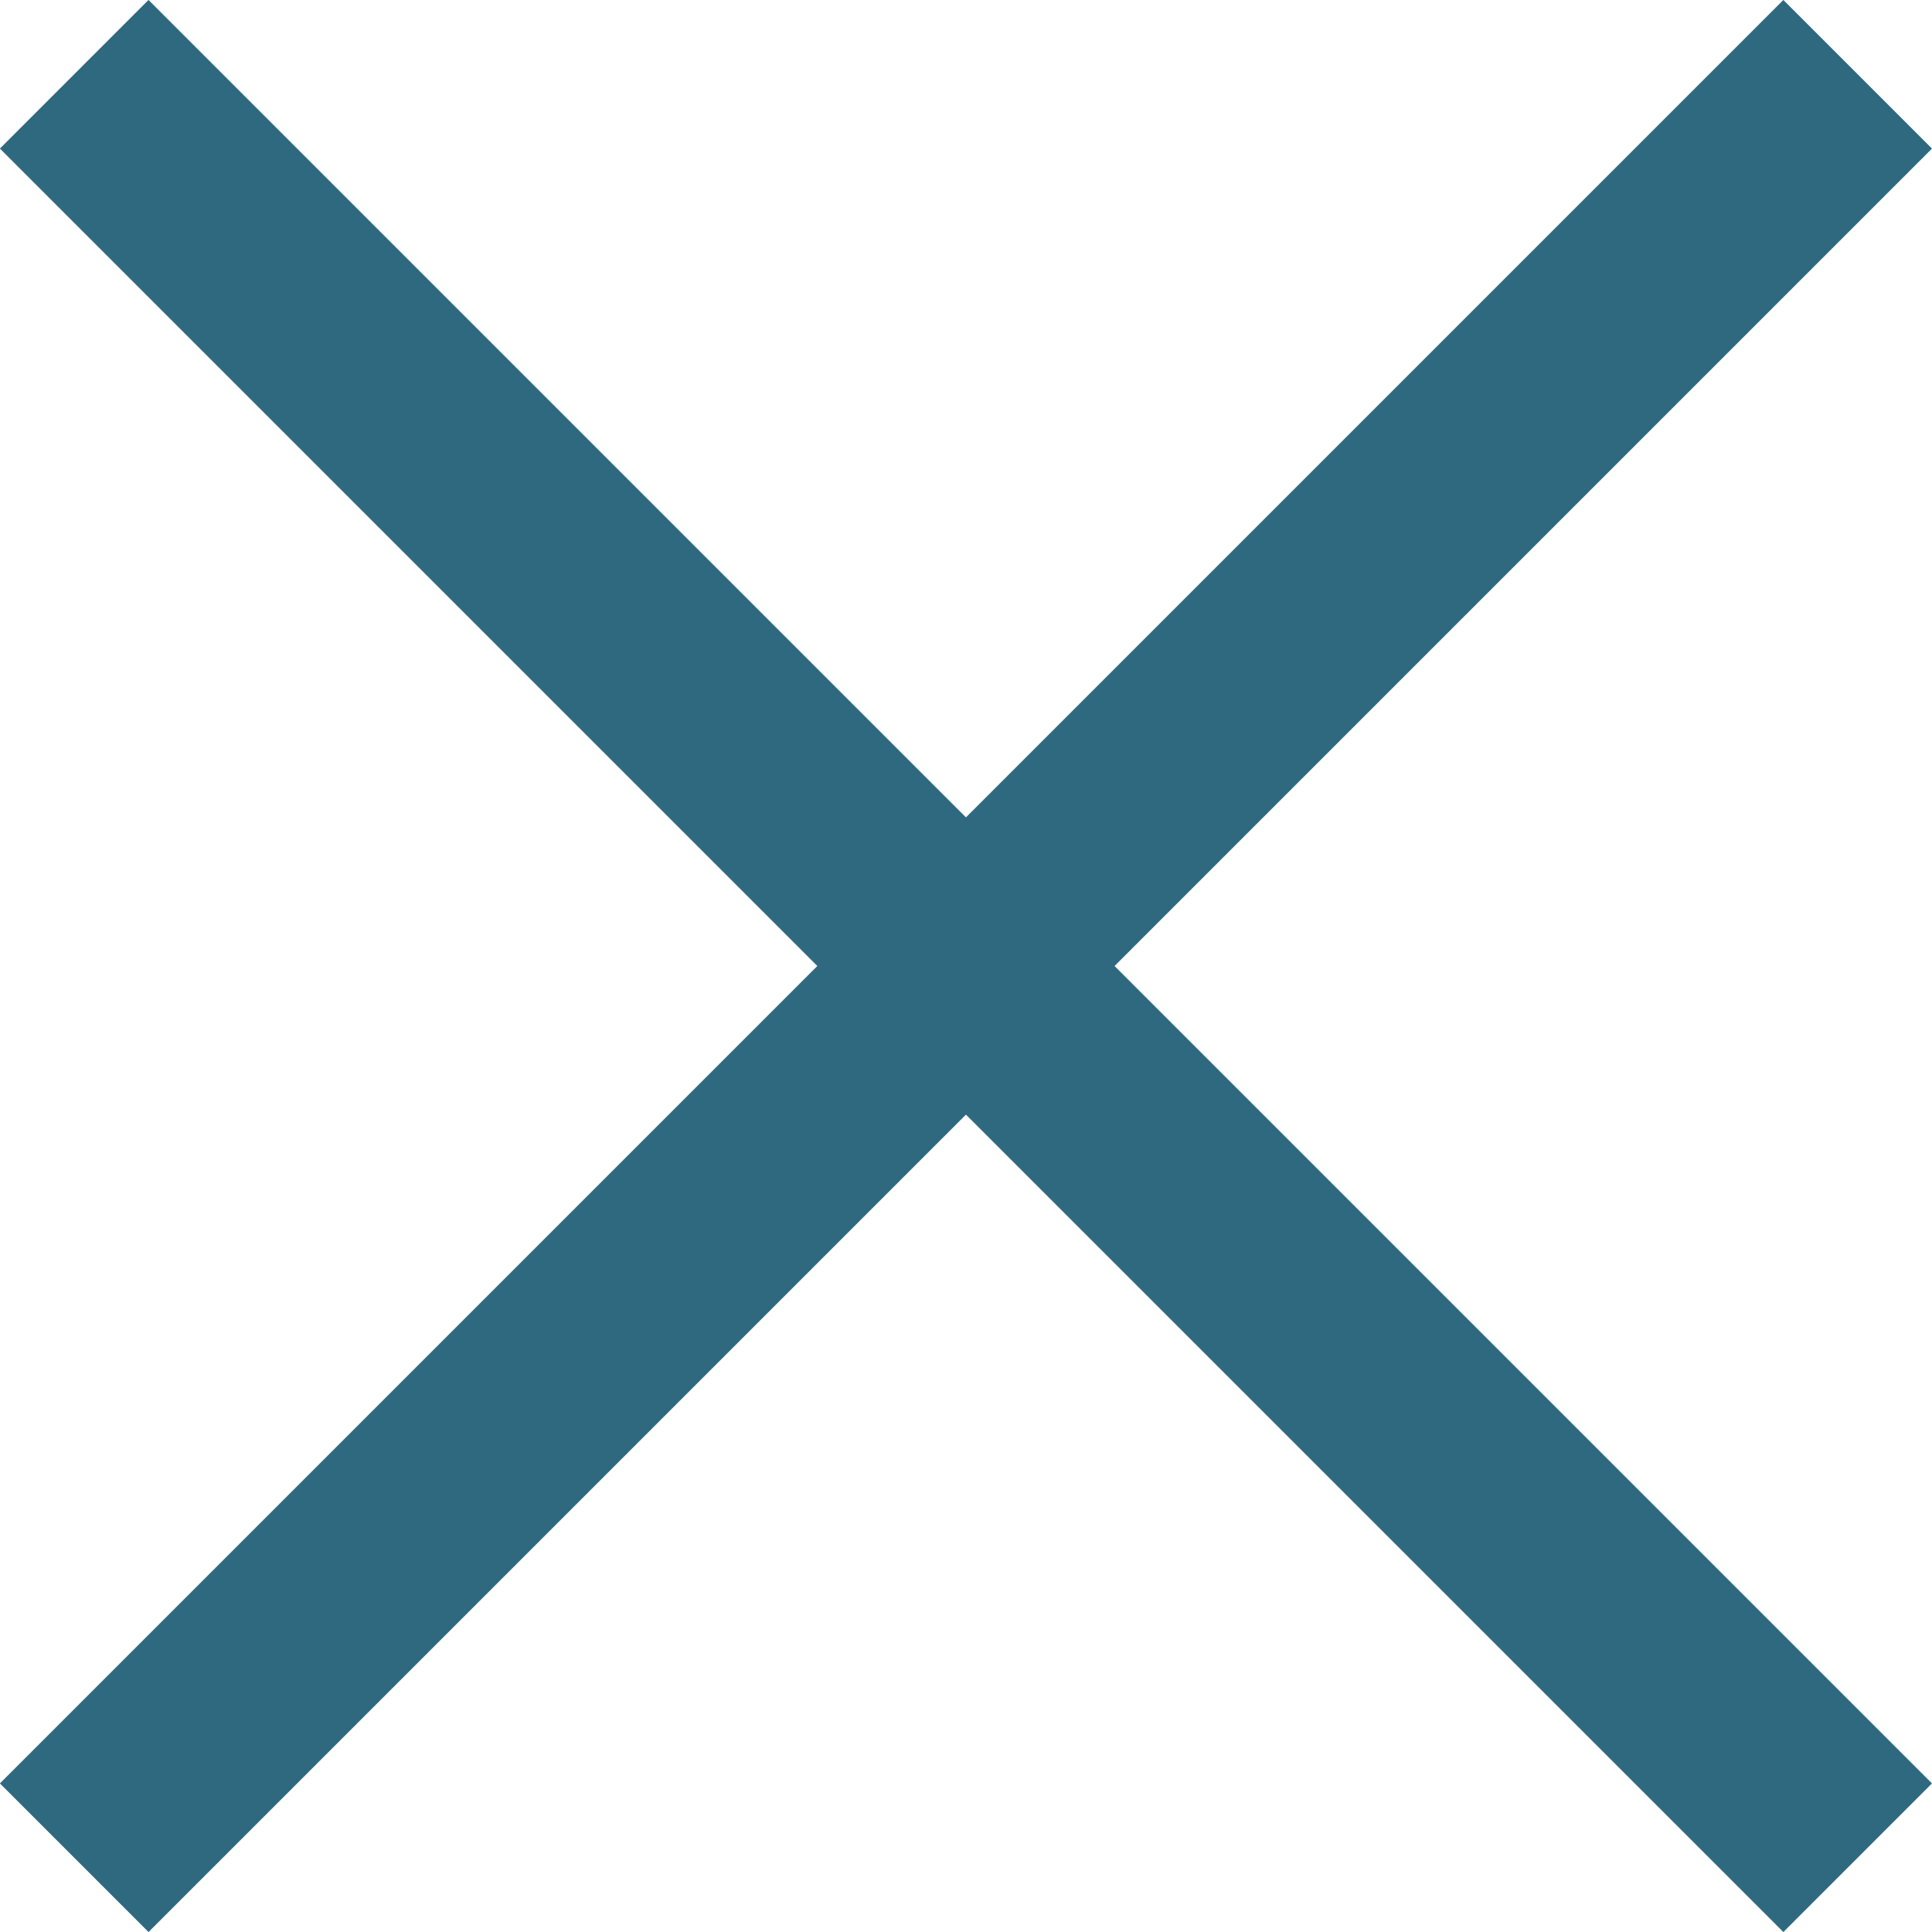
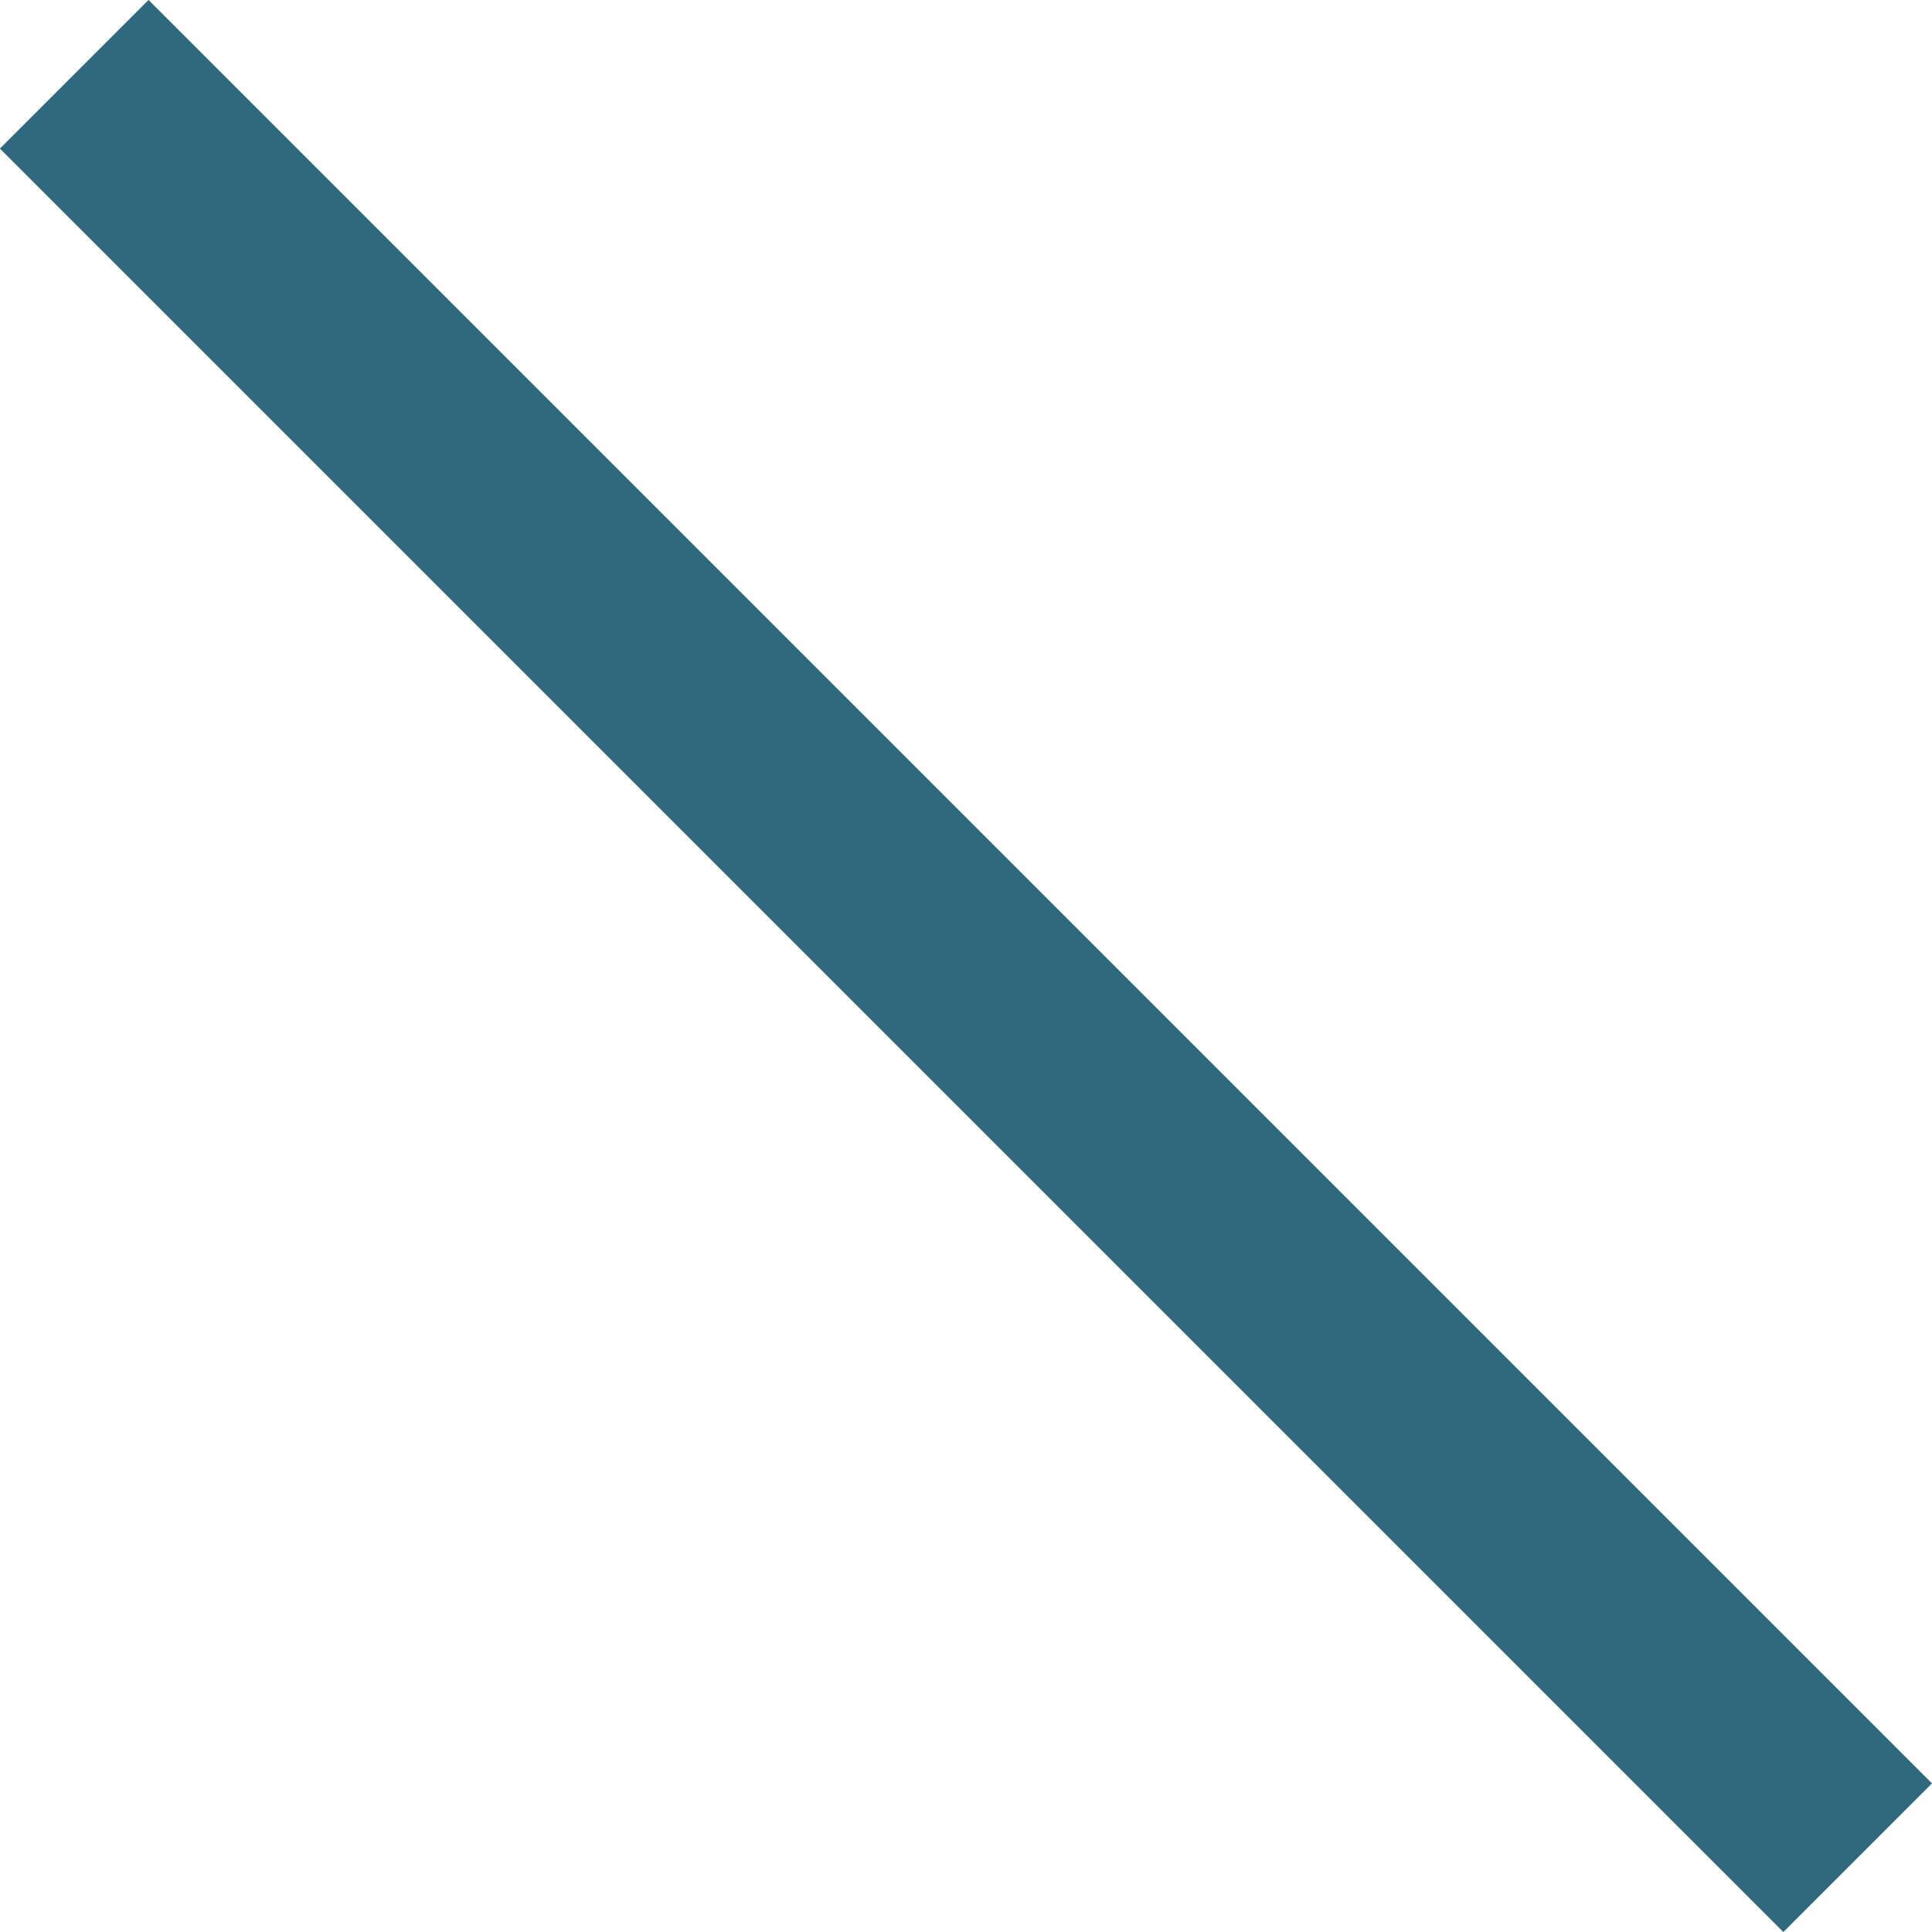
<svg xmlns="http://www.w3.org/2000/svg" viewBox="0 0 45.96 45.96">
  <defs>
    <style>.cls-1{fill:#2f6980;}</style>
  </defs>
  <g id="レイヤー_2" data-name="レイヤー 2">
    <g id="ヘッダー">
-       <rect class="cls-1" x="-7.02" y="20.48" width="60" height="5" transform="translate(-9.52 22.98) rotate(-45)" />
      <rect class="cls-1" x="20.48" y="-7.02" width="5" height="60" transform="translate(-9.52 22.98) rotate(-45)" />
    </g>
  </g>
</svg>